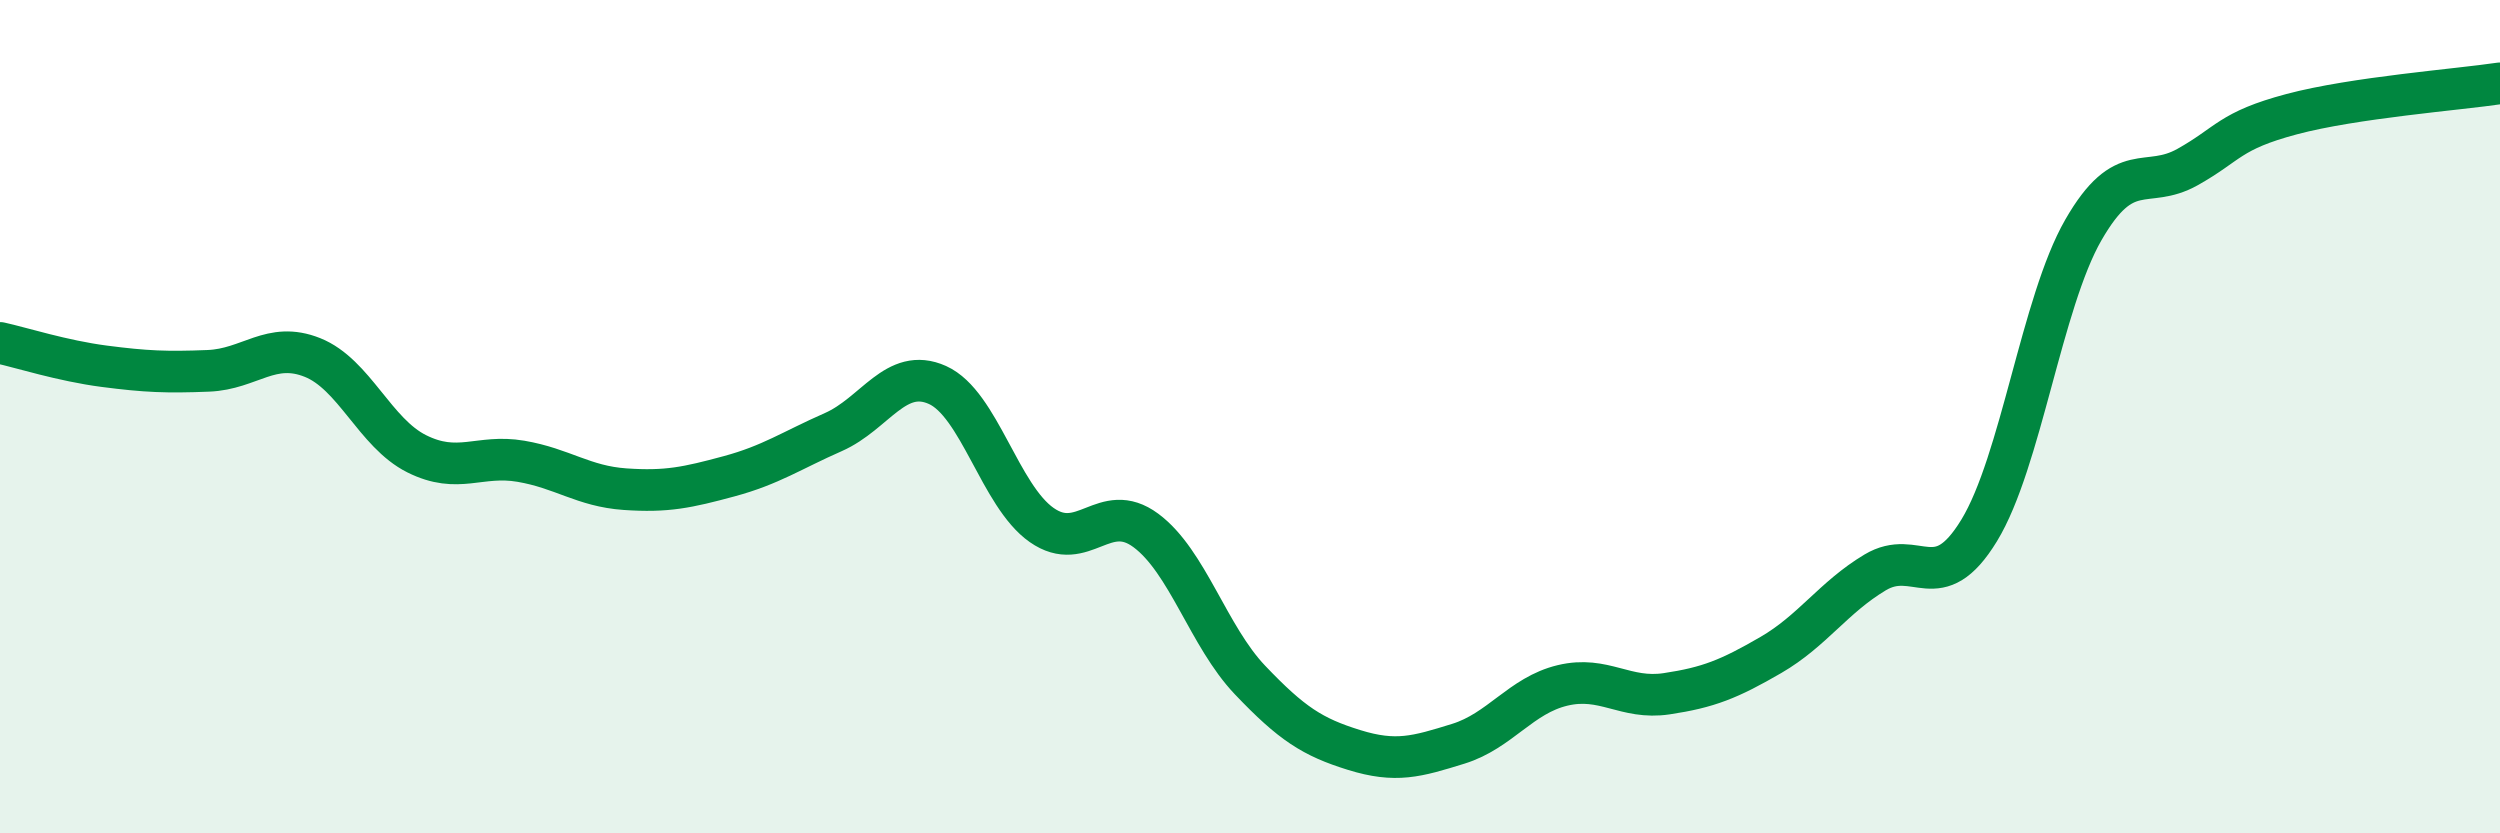
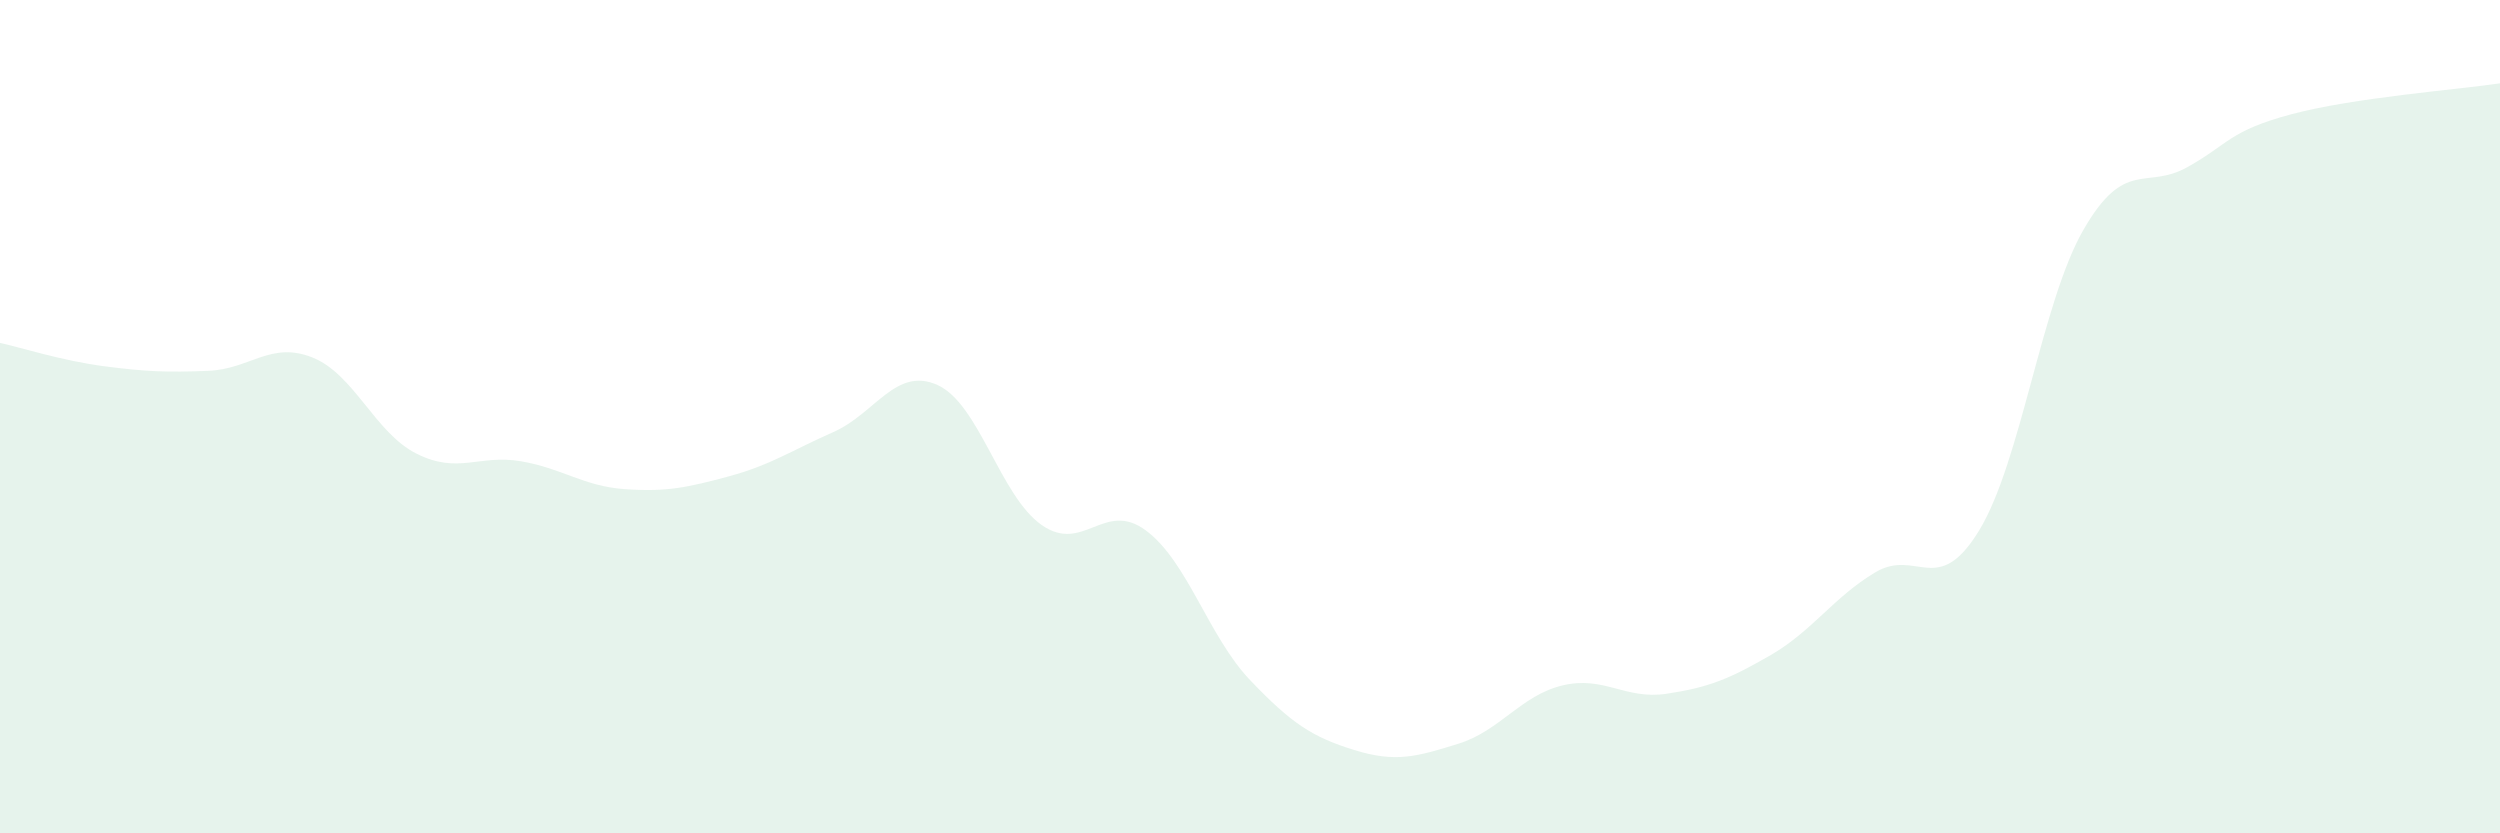
<svg xmlns="http://www.w3.org/2000/svg" width="60" height="20" viewBox="0 0 60 20">
  <path d="M 0,8.23 C 0.5,8.34 1.5,8.66 2.5,8.79 C 3.5,8.92 4,8.94 5,8.9 C 6,8.86 6.5,8.18 7.5,8.58 C 8.5,8.98 9,10.39 10,10.89 C 11,11.39 11.5,10.9 12.5,11.07 C 13.5,11.24 14,11.67 15,11.74 C 16,11.81 16.5,11.7 17.5,11.43 C 18.5,11.16 19,10.81 20,10.37 C 21,9.93 21.5,8.79 22.5,9.24 C 23.5,9.69 24,11.9 25,12.6 C 26,13.3 26.5,11.99 27.5,12.73 C 28.5,13.47 29,15.27 30,16.32 C 31,17.37 31.5,17.69 32.5,18 C 33.5,18.31 34,18.16 35,17.85 C 36,17.54 36.5,16.69 37.5,16.45 C 38.5,16.21 39,16.8 40,16.65 C 41,16.5 41.5,16.3 42.5,15.72 C 43.5,15.14 44,14.34 45,13.74 C 46,13.14 46.5,14.37 47.5,12.73 C 48.5,11.09 49,7.26 50,5.52 C 51,3.78 51.5,4.57 52.5,4.01 C 53.5,3.45 53.5,3.14 55,2.74 C 56.5,2.34 59,2.15 60,2L60 20L0 20Z" fill="#008740" opacity="0.1" stroke-linecap="round" stroke-linejoin="round" />
-   <path d="M 0,8.23 C 0.5,8.34 1.5,8.66 2.5,8.79 C 3.5,8.92 4,8.94 5,8.9 C 6,8.86 6.5,8.18 7.5,8.58 C 8.5,8.98 9,10.39 10,10.89 C 11,11.39 11.5,10.9 12.5,11.07 C 13.5,11.24 14,11.67 15,11.74 C 16,11.81 16.5,11.7 17.5,11.43 C 18.5,11.16 19,10.81 20,10.37 C 21,9.93 21.5,8.79 22.5,9.24 C 23.5,9.69 24,11.9 25,12.6 C 26,13.3 26.5,11.99 27.5,12.73 C 28.5,13.47 29,15.27 30,16.32 C 31,17.37 31.5,17.69 32.5,18 C 33.5,18.31 34,18.16 35,17.85 C 36,17.54 36.5,16.69 37.5,16.45 C 38.5,16.21 39,16.8 40,16.65 C 41,16.5 41.5,16.3 42.5,15.72 C 43.5,15.14 44,14.34 45,13.74 C 46,13.14 46.5,14.37 47.5,12.73 C 48.5,11.09 49,7.26 50,5.52 C 51,3.78 51.5,4.57 52.5,4.01 C 53.5,3.45 53.5,3.14 55,2.74 C 56.5,2.34 59,2.15 60,2" stroke="#008740" stroke-width="1" fill="none" stroke-linecap="round" stroke-linejoin="round" />
</svg>